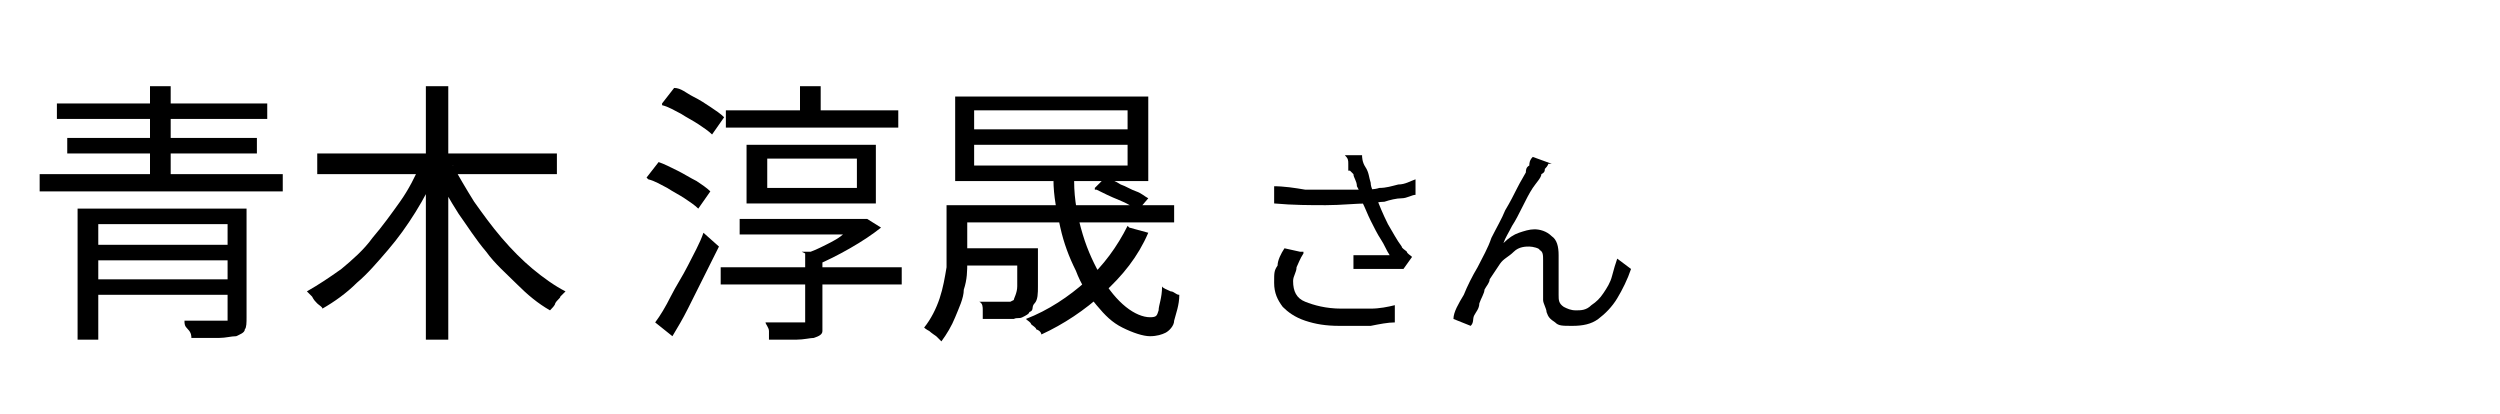
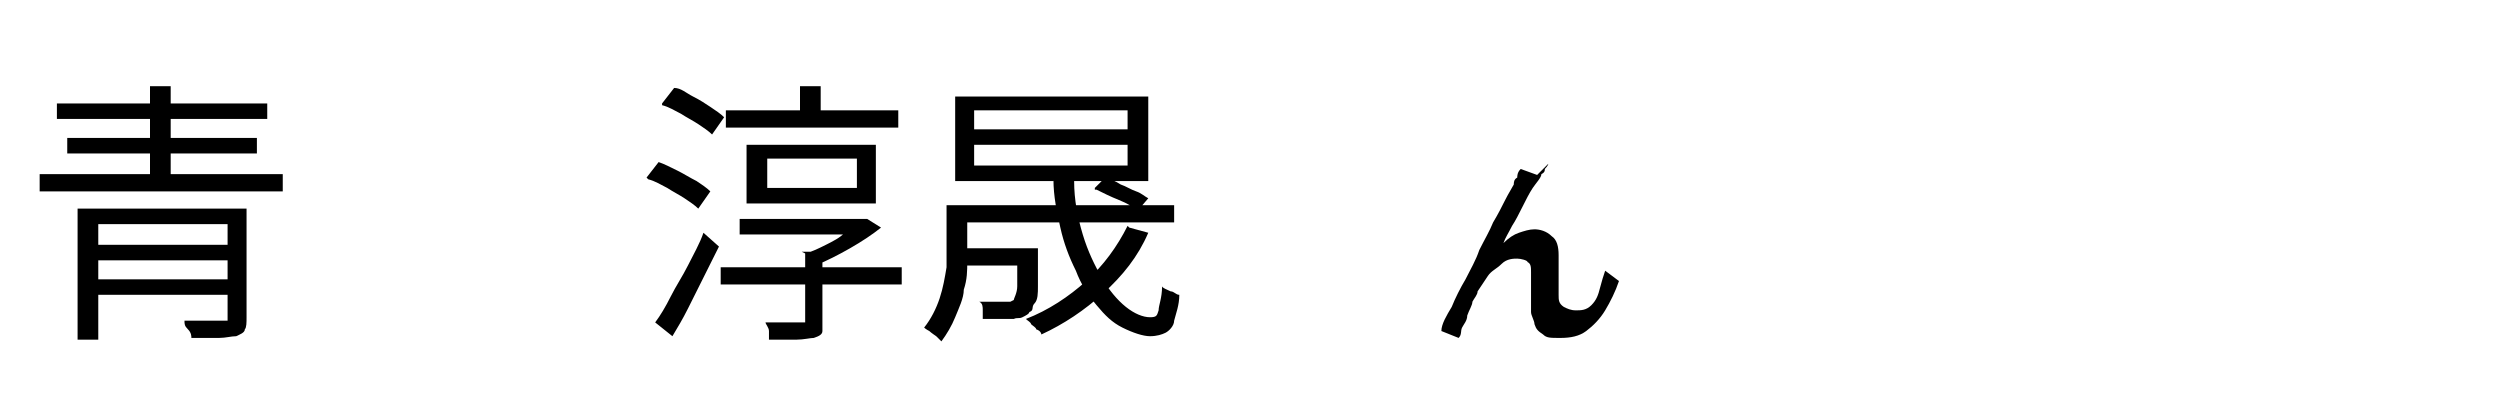
<svg xmlns="http://www.w3.org/2000/svg" height="24" viewBox="0 0 145 24" width="145">
  <path class="cls-1" d="M2.3,10.1h14.1v1H2.3v-1ZM3.3,6h12.2v.9H3.3v-.9ZM3.9,8h11v.9H3.9s0-.9,0-.9ZM4.5,12.1h8.9v.9h-7.7v6.7h-1.2v-7.6ZM5.3,14.2h8.2v.9H5.3v-.9ZM5.3,16.2h8.2v.9H5.3v-.9ZM8.7,5h1.2v5.8h-1.2v-5.8ZM13.1,12.1h1.2v6.3c0,.3,0,.6-.1.7,0,.2-.3.3-.5.4-.3,0-.6.1-1,.1h-1.6c0-.1,0-.3-.2-.5s-.2-.3-.2-.5h2.5v-6.5h0Z" />
-   <path class="cls-1" d="M24.4,9.5l1,.4c-.4.8-.8,1.6-1.3,2.4-.5.8-1,1.5-1.6,2.2s-1.2,1.4-1.8,1.9c-.6.6-1.3,1.1-2,1.5,0-.1-.2-.2-.3-.3s-.2-.2-.3-.4l-.3-.3c.7-.4,1.3-.8,2-1.3.6-.5,1.3-1.1,1.8-1.8.6-.7,1.1-1.4,1.6-2.1.5-.7.9-1.5,1.2-2.2ZM18.4,8.9h13.9v1.2h-13.9v-1.2ZM24.7,5h1.3v14.7h-1.3V5ZM26.2,9.5c.4.7.8,1.4,1.3,2.2.5.7,1,1.4,1.6,2.1s1.2,1.3,1.8,1.8c.6.5,1.3,1,1.9,1.3l-.3.3c0,.1-.2.2-.3.4,0,.1-.2.3-.3.4-.7-.4-1.3-.9-1.9-1.5s-1.3-1.2-1.8-1.9c-.6-.7-1.1-1.5-1.6-2.2-.5-.8-1-1.6-1.3-2.4l1-.4h-.1Z" />
  <path class="cls-1" d="M37.5,10.3l.7-.9c.3.1.7.3,1.1.5.4.2.7.4,1.1.6.3.2.6.4.8.6l-.7,1c-.2-.2-.5-.4-.8-.6-.3-.2-.7-.4-1-.6-.4-.2-.7-.4-1.1-.5h0ZM38,18.7c.3-.4.6-.9.9-1.5.3-.6.7-1.2,1-1.8.3-.6.7-1.3.9-1.9l.9.8c-.3.6-.6,1.2-.9,1.8-.3.6-.6,1.2-.9,1.8s-.6,1.1-.9,1.6l-1-.8ZM38.4,6l.7-.9c.4,0,.7.3,1.1.5.4.2.7.4,1,.6s.6.4.8.6l-.7,1c-.2-.2-.5-.4-.8-.6s-.7-.4-1-.6c-.4-.2-.7-.4-1.1-.5h0ZM41.8,15.5h10.5v1h-10.5v-1ZM42.1,6.4h10v1h-10v-1ZM42.9,12.7h7.3v.9h-7.3v-.9ZM43.3,8.4h7.5v3.4h-7.5v-3.4ZM46.5,14.6h1.2v3.9c0,.3,0,.5,0,.7,0,.2-.2.3-.5.4-.2,0-.6.1-1,.1h-1.6c0-.2,0-.3,0-.5s-.2-.4-.2-.5h2.3v-4h0ZM44.5,9.2v1.7h5.2v-1.7h-5.2ZM46.4,5h1.2v2.1h-1.2v-2.1ZM49.8,12.7h.5l.8.5c-.5.4-1.1.8-1.8,1.2s-1.3.7-2,1c0-.1-.2-.2-.3-.4,0-.1-.2-.2-.3-.3.4-.1.8-.3,1.2-.5s.8-.4,1.1-.7c.3-.2.6-.4.9-.6v-.2h-.1Z" />
  <path class="cls-1" d="M54.9,11.9h1.2v3.3c0,.5,0,1-.2,1.6,0,.5-.3,1.1-.5,1.6s-.5,1-.8,1.4l-.3-.3c0,0-.3-.2-.4-.3,0,0-.2-.1-.3-.2.4-.5.7-1.1.9-1.7s.3-1.2.4-1.8v-1.7s0-1.9,0-1.9ZM55.4,5.6h11.2v4.9h-11.2s0-4.9,0-4.9ZM55.5,14.4h4.1v1h-4.1v-1ZM55.5,11.9h12.6v1h-12.6v-1ZM56.5,6.4v1.1h8.9v-1.1h-8.9ZM56.5,8.4v1.2h8.9v-1.2h-8.9ZM59,14.4h1.2v.5c0,.7,0,1.3,0,1.7,0,.4,0,.8-.2,1s0,.4-.3.5c0,.1-.2.2-.4.3s-.3,0-.5.1h-1.8c0-.2,0-.3,0-.5s0-.4-.2-.5h1.8s0,0,.2-.1c0-.1.2-.4.2-.8s0-1.1,0-2.1v-.2h0ZM65.5,13.2l1.1.3c-.6,1.4-1.5,2.5-2.6,3.5s-2.3,1.8-3.6,2.4c0,0,0-.2-.3-.3,0-.1-.2-.2-.3-.3,0-.1-.2-.2-.3-.3,1.3-.5,2.5-1.3,3.5-2.2,1-.9,1.8-2,2.4-3.2h0ZM61.1,10.5h1.2c0,1.1.2,2.1.5,3.1s.7,1.8,1.1,2.5c.4.7.9,1.3,1.4,1.7.5.4,1,.6,1.4.6s.4-.1.5-.4c0-.3.2-.7.2-1.4,0,.1.3.2.5.3.2,0,.3.2.5.2,0,.6-.2,1.1-.3,1.5,0,.3-.3.6-.5.7s-.5.2-.9.2-1-.2-1.6-.5-1-.7-1.5-1.3c-.5-.6-.9-1.2-1.2-2-.4-.8-.7-1.6-.9-2.5s-.4-1.8-.4-2.8h0ZM63.5,10.9l.6-.6c.3.1.6.2.9.4.3.1.6.3.9.4.3.1.5.3.7.4l-.6.7c-.3-.2-.6-.4-1.1-.6-.5-.2-.9-.4-1.3-.6h-.1Z" />
-   <path class="cls-1" d="M73.8,10.8c.7,0,1.3.1,1.9.2h3.3c.3,0,.7,0,1-.1.4,0,.7-.1,1.1-.2.4,0,.7-.2,1-.3v.9c-.2,0-.5.2-.8.2s-.7.1-1,.2c-.3,0-.7.1-.9.1-.8,0-1.6.1-2.5.1s-1.9,0-3-.1v-1h0ZM75.6,14.7c-.2.3-.3.6-.4.8,0,.3-.2.5-.2.8,0,.6.2,1,.7,1.2s1.2.4,2.1.4h1.7c.5,0,1-.1,1.4-.2v1c-.4,0-.9.1-1.4.2h-1.8c-.8,0-1.4-.1-2-.3-.6-.2-1-.5-1.3-.8-.3-.4-.5-.8-.5-1.4s0-.7.2-1c0-.3.2-.7.4-1l.9.2h.2ZM78.2,9.9c0-.1,0-.3,0-.4,0-.2,0-.3-.2-.5h1c0,.1,0,.4.2.7s.2.6.3.9c0,.3.2.6.3.8.2.5.4,1,.7,1.6.3.5.5.9.8,1.3,0,.1.2.2.3.3,0,.1.2.2.3.3l-.5.7h-2.9v-.8h2.1c-.2-.3-.3-.6-.5-.9s-.4-.7-.6-1.1c-.2-.4-.3-.7-.5-1.1,0-.4-.2-.7-.3-.9,0-.3-.2-.5-.2-.7l-.2-.2Z" />
-   <path class="cls-1" d="M89.8,9.5s0,.1-.2.3c0,.1,0,.2-.2.3,0,.2-.3.5-.5.8s-.4.7-.6,1.1c-.2.4-.4.8-.6,1.1-.2.4-.4.7-.5,1,.3-.3.6-.5.9-.6s.6-.2.9-.2.7.1,1,.4c.3.2.4.6.4,1.1v2.3c0,.3,0,.5.3.7.2.1.4.2.7.2s.6,0,.9-.3c.3-.2.5-.4.7-.7s.4-.6.5-1,.2-.7.3-1l.8.6c-.2.6-.5,1.2-.8,1.7s-.7.9-1.1,1.2c-.4.3-.9.4-1.5.4s-.8,0-1-.2c-.3-.2-.4-.3-.5-.6,0-.2-.2-.5-.2-.7v-2.3c0-.3,0-.5-.2-.6,0-.1-.4-.2-.6-.2s-.6,0-.9.3-.6.4-.8.7c-.2.3-.4.6-.6.9,0,.2-.2.4-.3.6,0,.2-.2.5-.3.8,0,.3-.2.5-.3.7s0,.4-.2.6l-1-.4c0-.4.3-.9.6-1.4.2-.5.5-1.1.8-1.6.3-.6.6-1.1.8-1.7.3-.6.6-1.1.8-1.6.3-.5.5-.9.7-1.3.2-.4.4-.7.5-.9,0-.1,0-.3.2-.4,0-.1,0-.3.2-.5l1.1.4h-.2Z" />
+   <path class="cls-1" d="M89.8,9.5s0,.1-.2.3c0,.1,0,.2-.2.3,0,.2-.3.5-.5.8s-.4.7-.6,1.1c-.2.4-.4.8-.6,1.1-.2.4-.4.7-.5,1,.3-.3.6-.5.9-.6s.6-.2.9-.2.7.1,1,.4c.3.2.4.6.4,1.1v2.3c0,.3,0,.5.3.7.2.1.4.2.7.2s.6,0,.9-.3s.4-.6.5-1,.2-.7.3-1l.8.6c-.2.6-.5,1.2-.8,1.7s-.7.9-1.1,1.2c-.4.3-.9.4-1.5.4s-.8,0-1-.2c-.3-.2-.4-.3-.5-.6,0-.2-.2-.5-.2-.7v-2.3c0-.3,0-.5-.2-.6,0-.1-.4-.2-.6-.2s-.6,0-.9.3-.6.4-.8.7c-.2.3-.4.6-.6.9,0,.2-.2.4-.3.6,0,.2-.2.5-.3.8,0,.3-.2.5-.3.7s0,.4-.2.6l-1-.4c0-.4.3-.9.6-1.4.2-.5.5-1.1.8-1.6.3-.6.6-1.1.8-1.7.3-.6.6-1.1.8-1.6.3-.5.5-.9.7-1.3.2-.4.4-.7.5-.9,0-.1,0-.3.2-.4,0-.1,0-.3.2-.5l1.1.4h-.2Z" />
</svg>